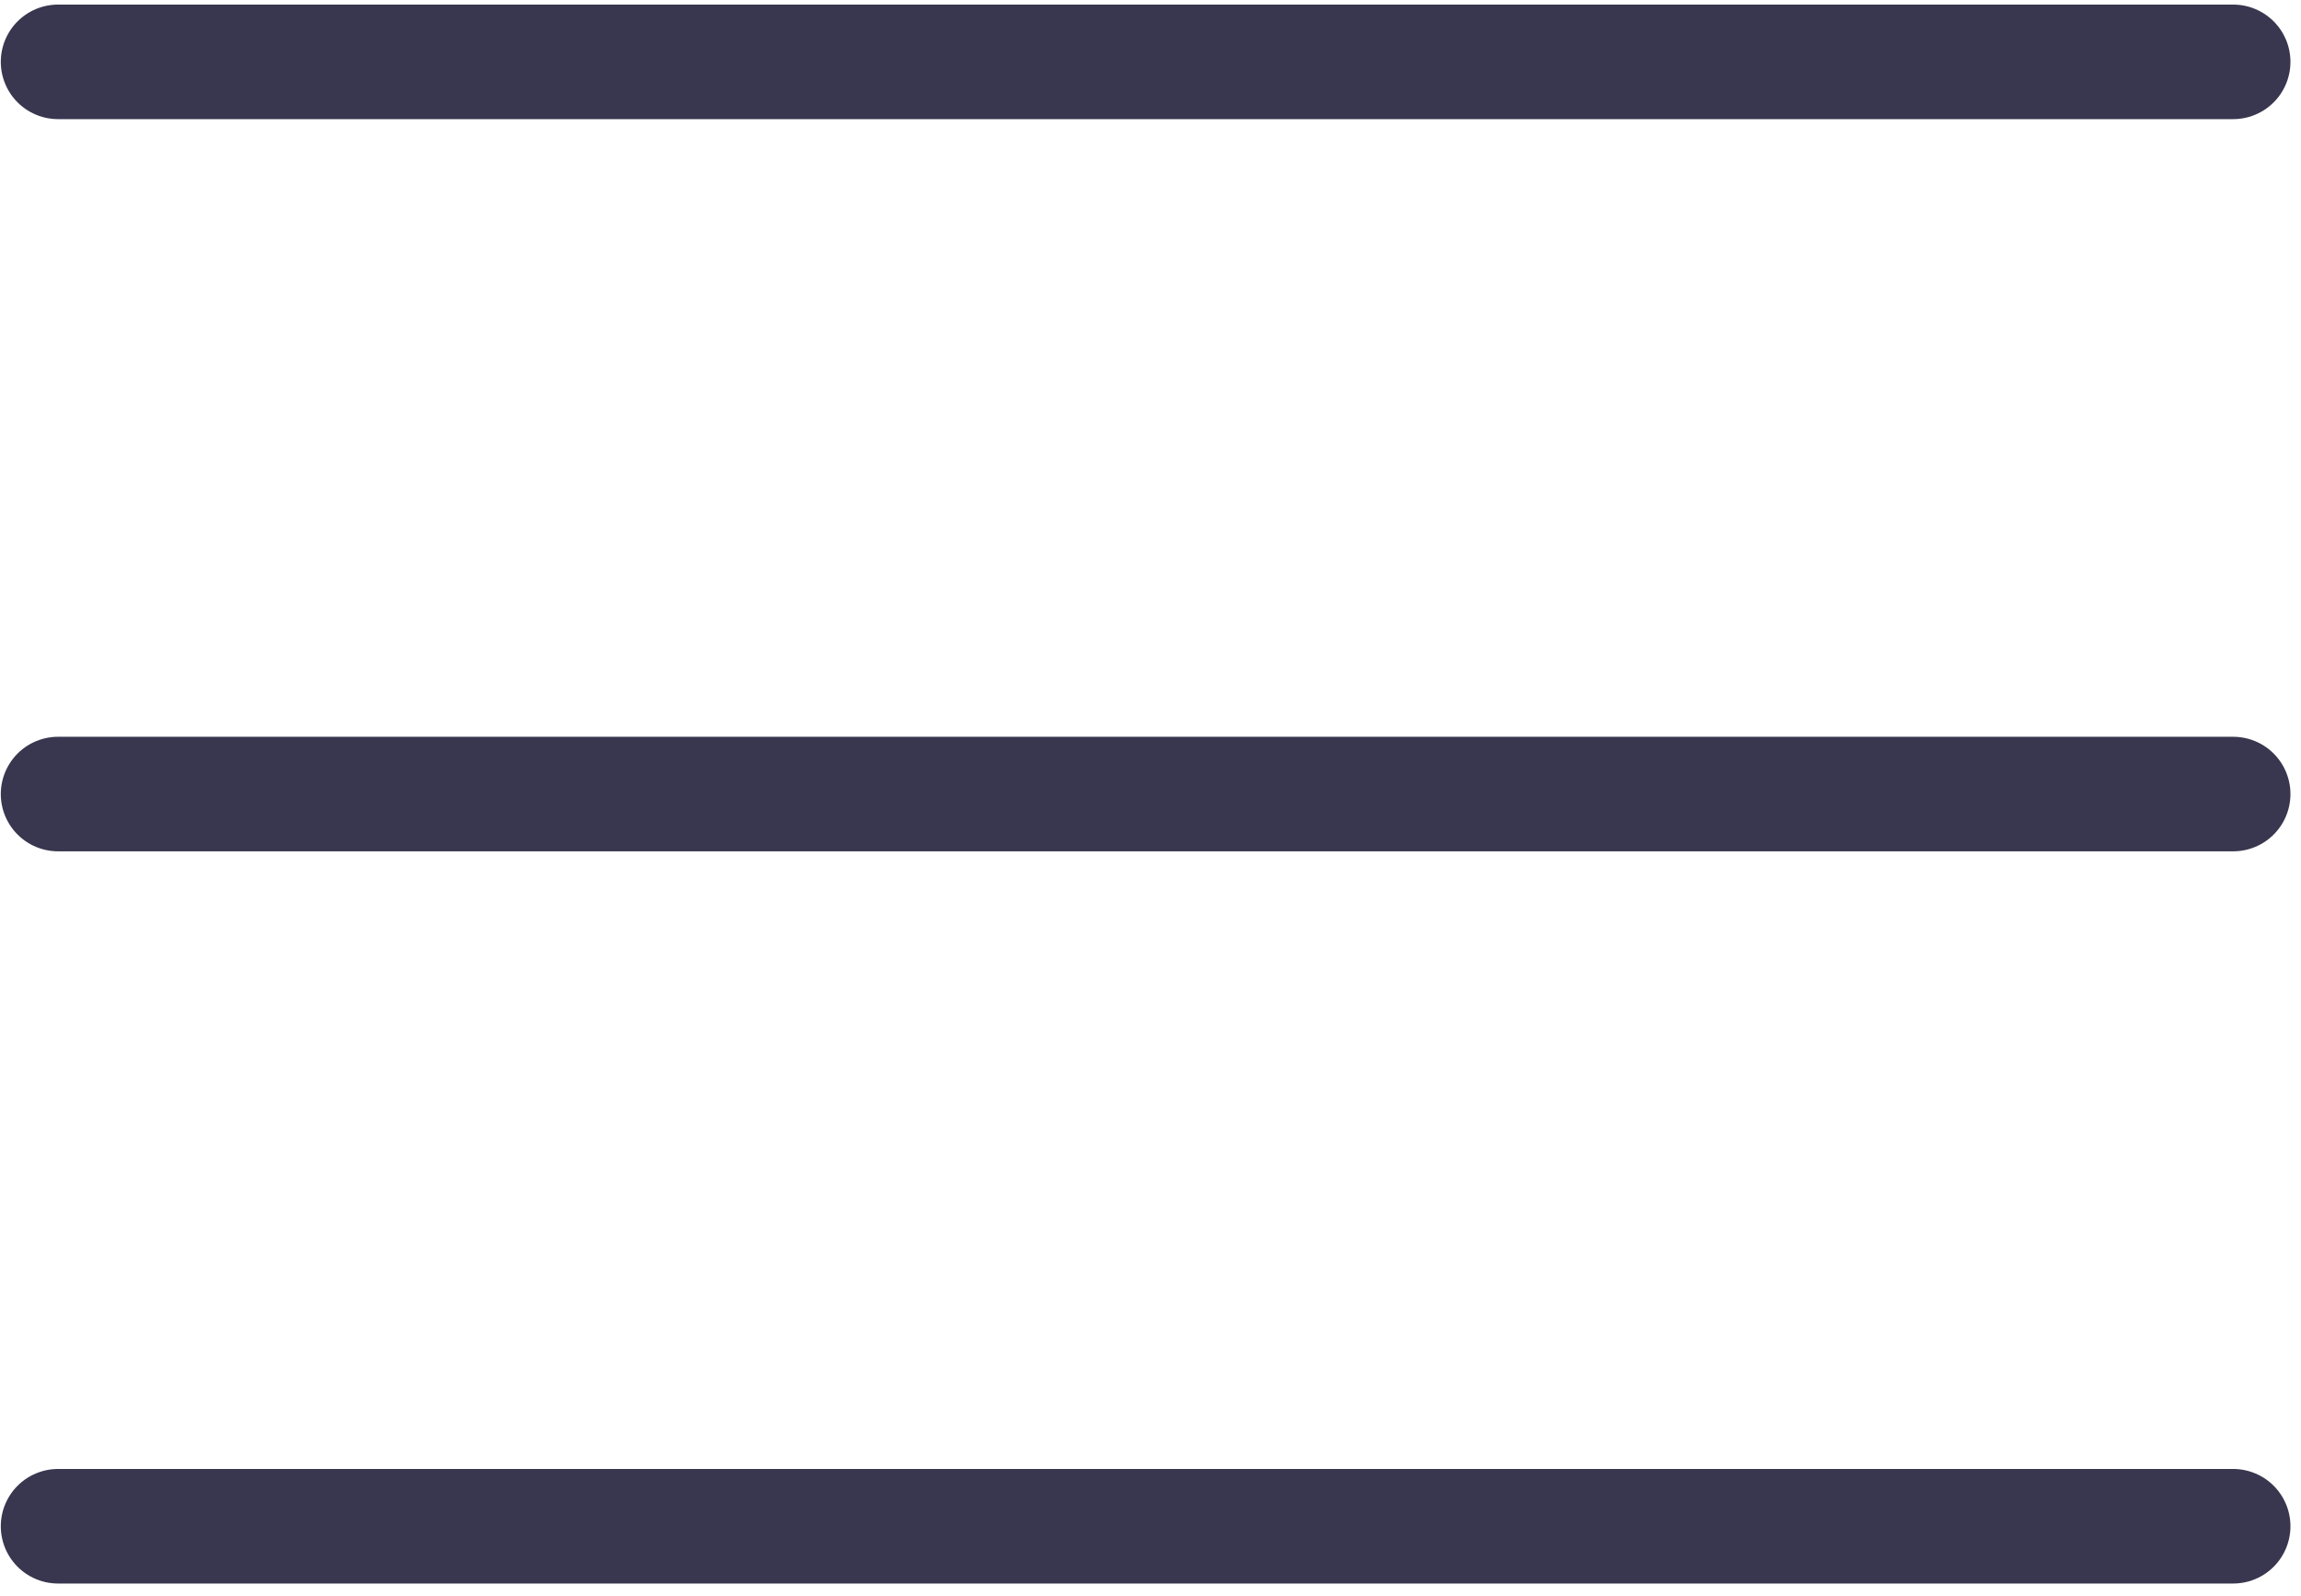
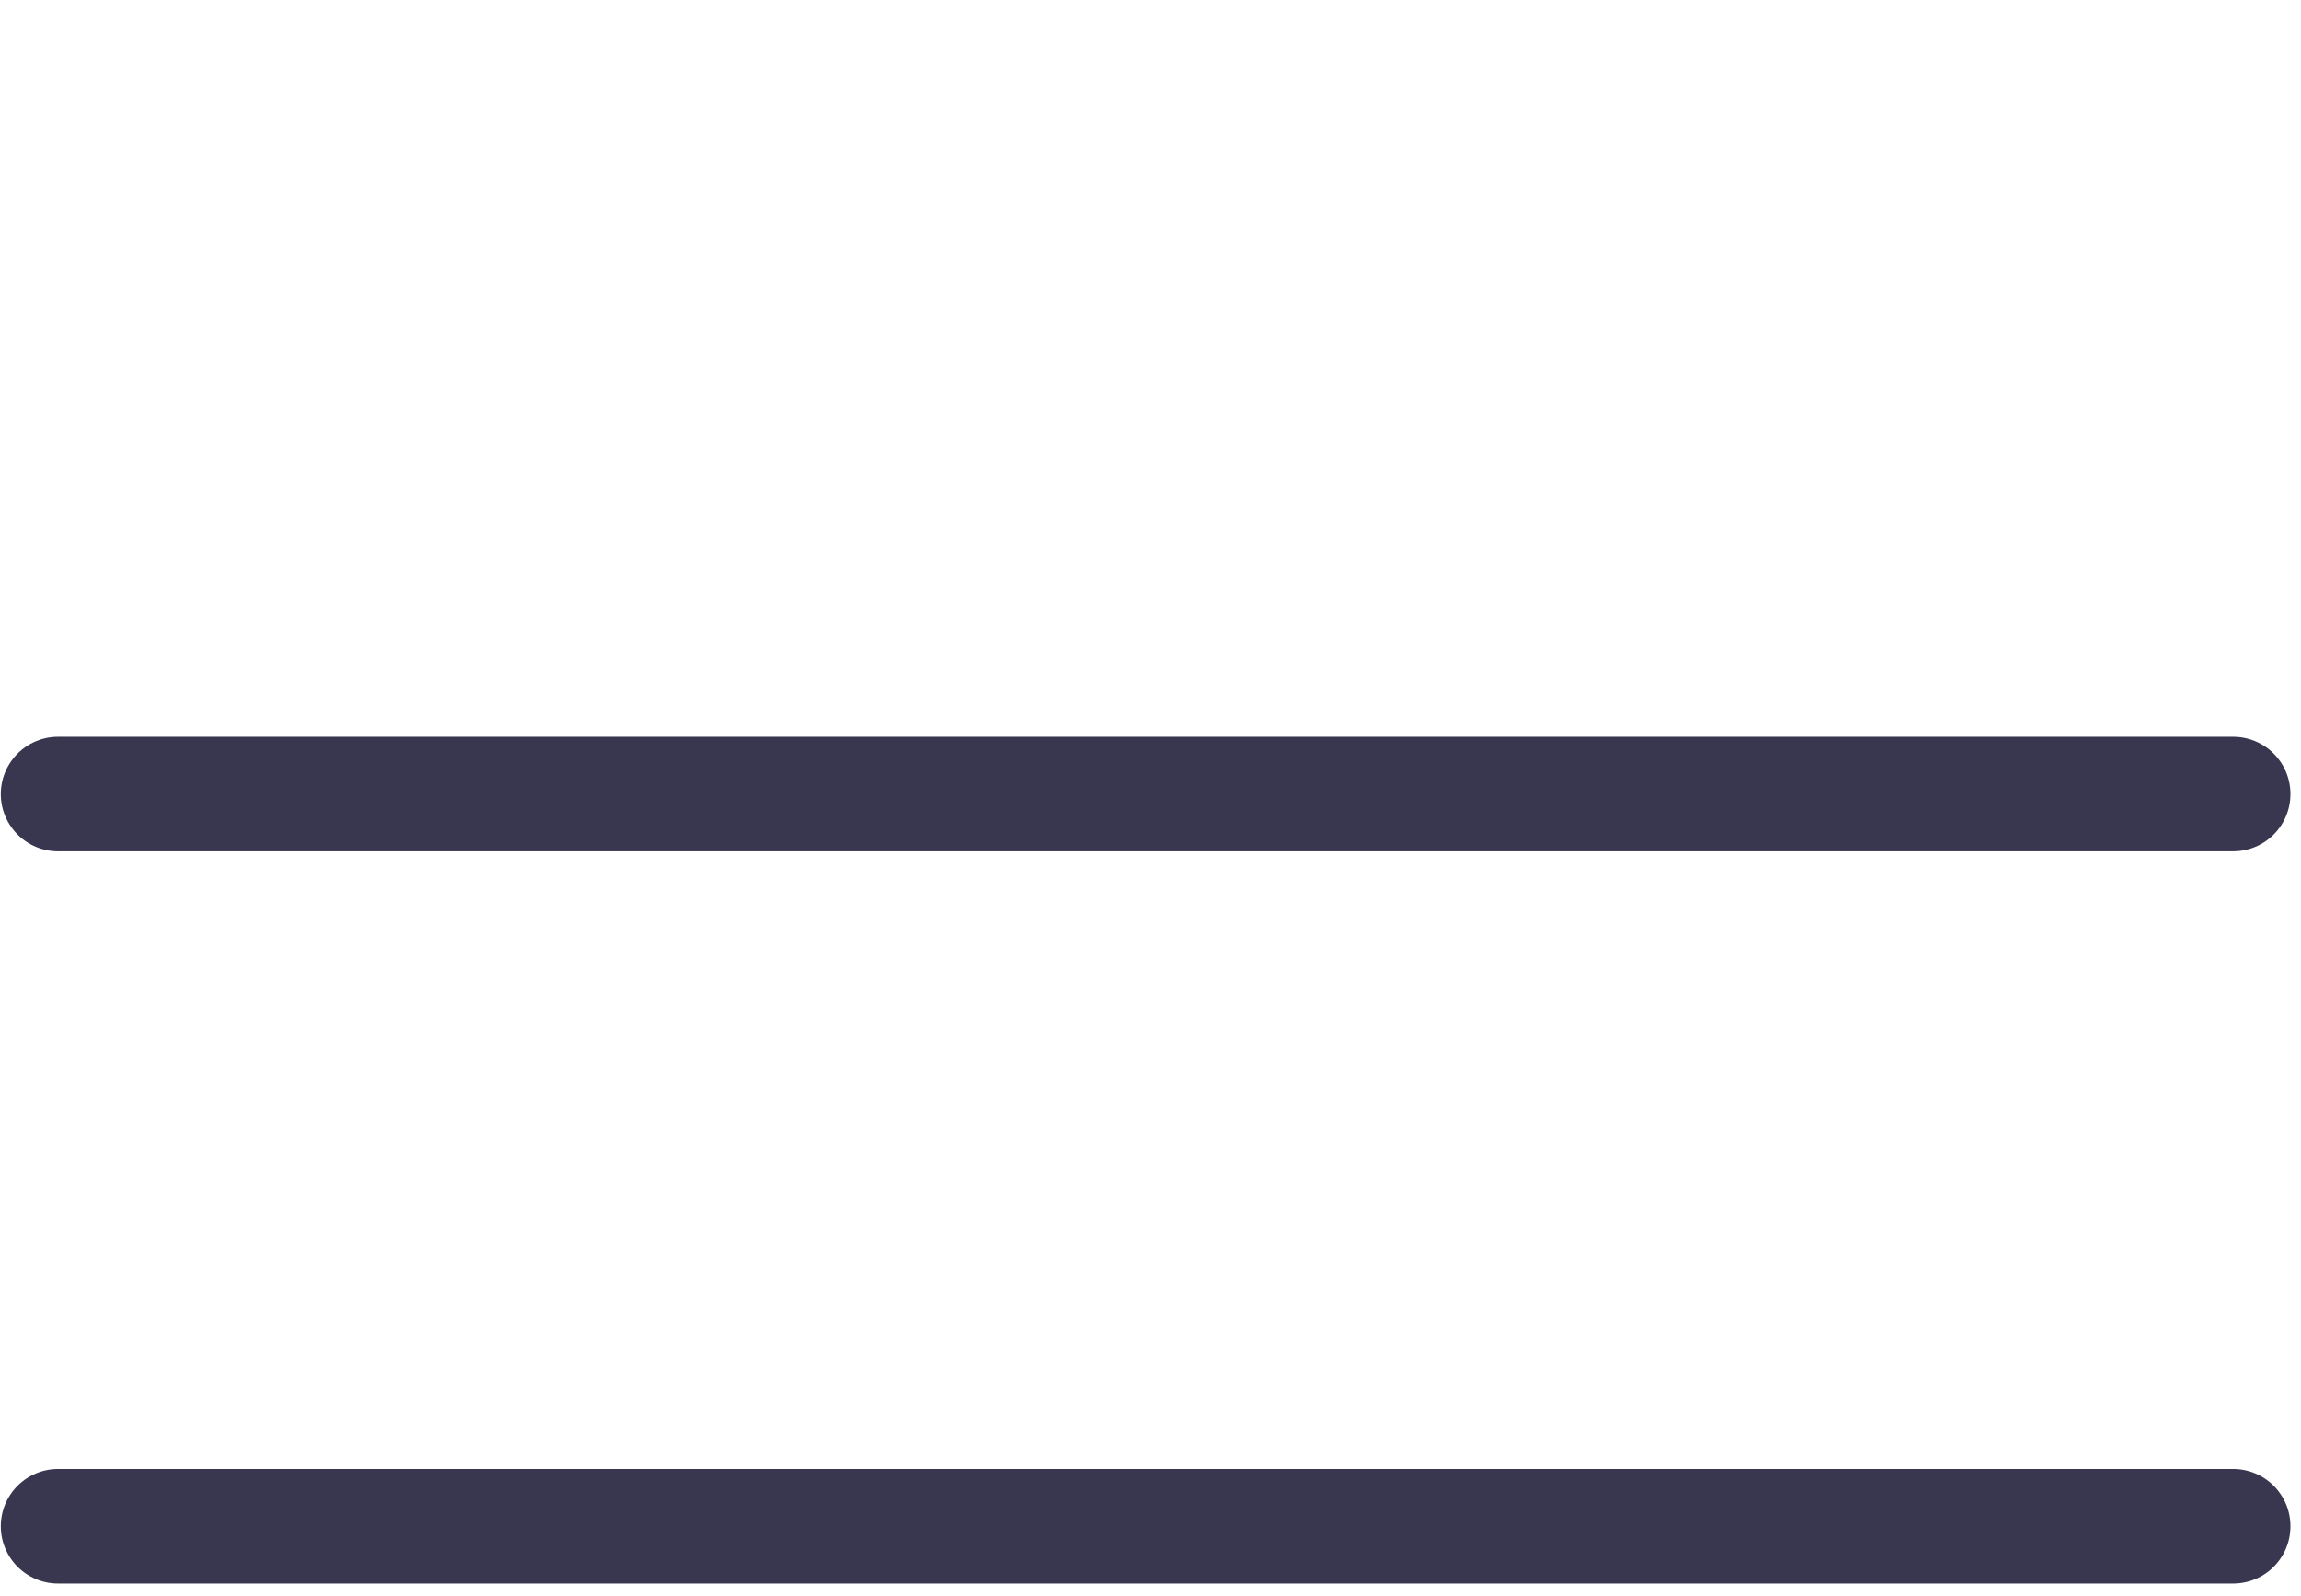
<svg xmlns="http://www.w3.org/2000/svg" width="186" height="129" viewBox="0 0 186 129" fill="none">
-   <path d="M4.694 64.185H180.517M4.694 5H180.517M4.694 123.371H180.517" stroke="#39374F" stroke-width="9.26" stroke-linecap="round" stroke-linejoin="round" />
+   <path d="M4.694 64.185H180.517M4.694 5M4.694 123.371H180.517" stroke="#39374F" stroke-width="9.26" stroke-linecap="round" stroke-linejoin="round" />
</svg>